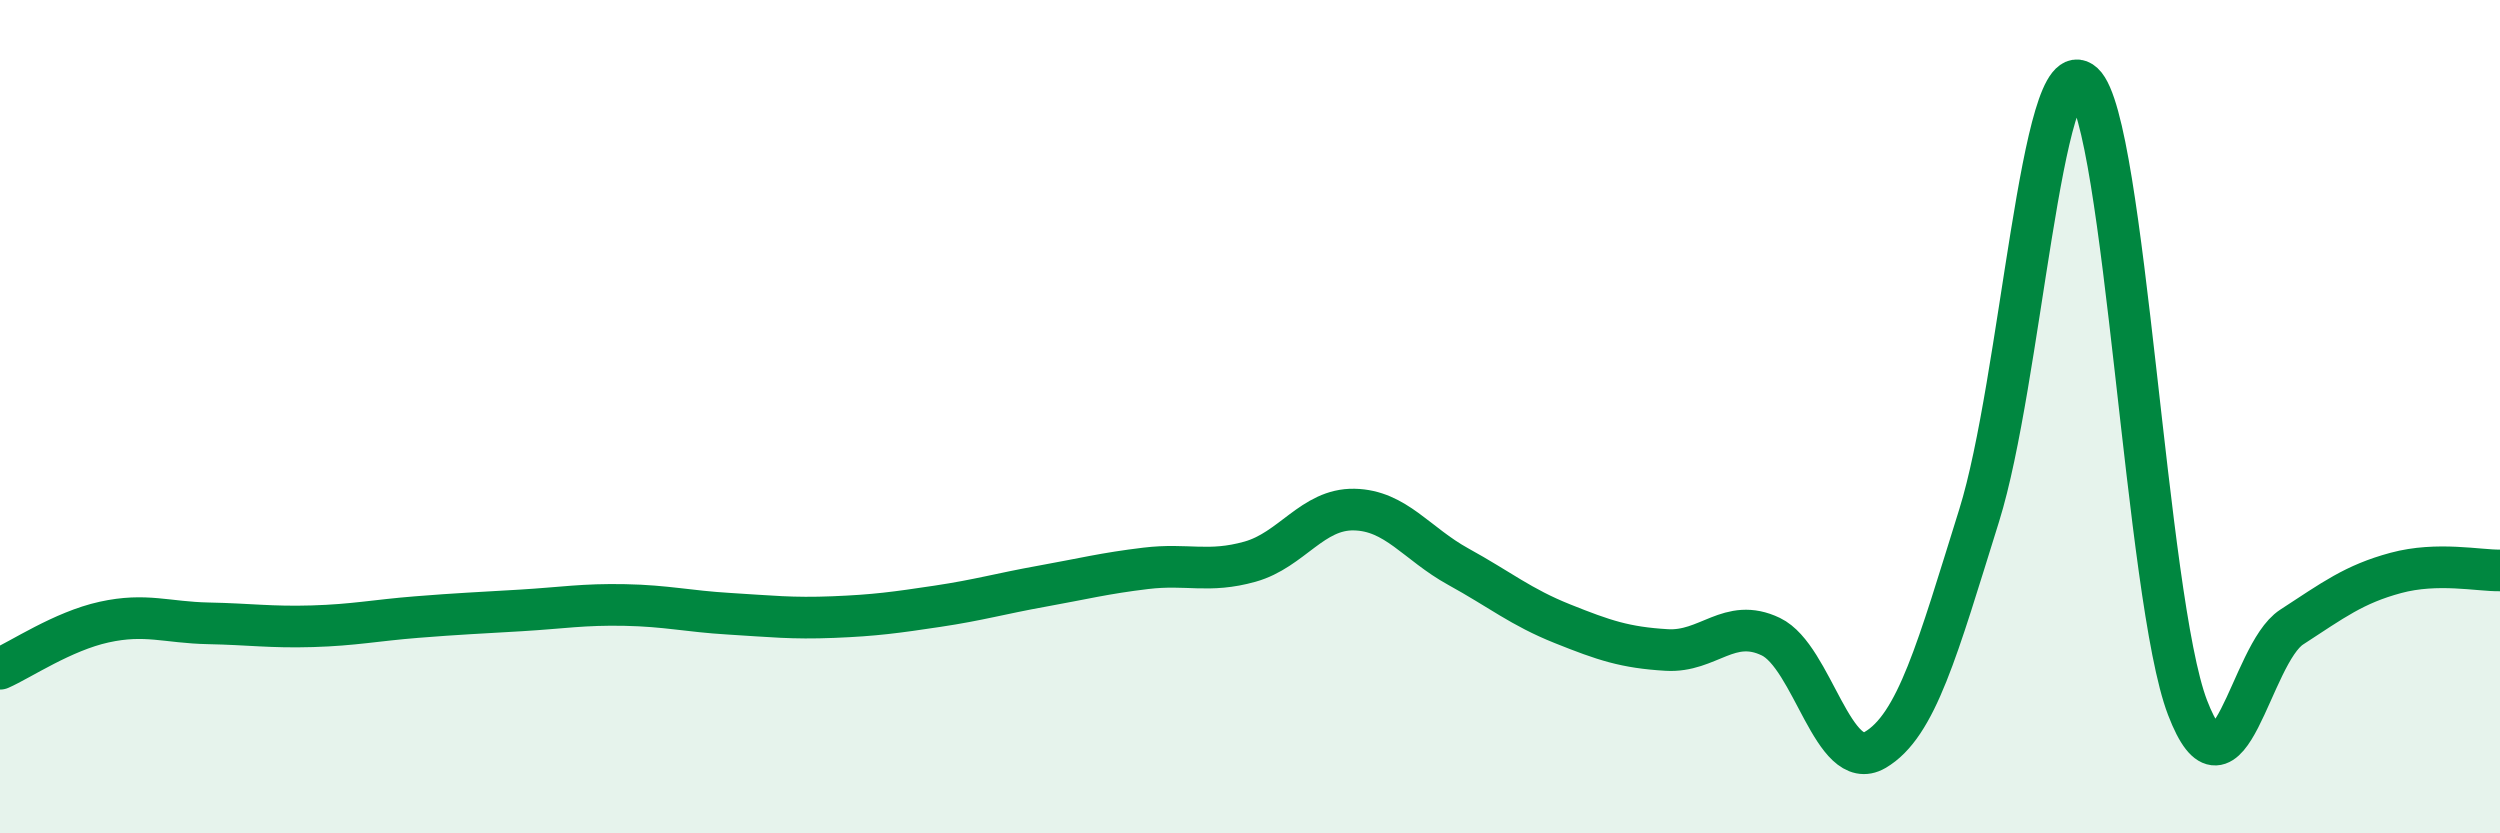
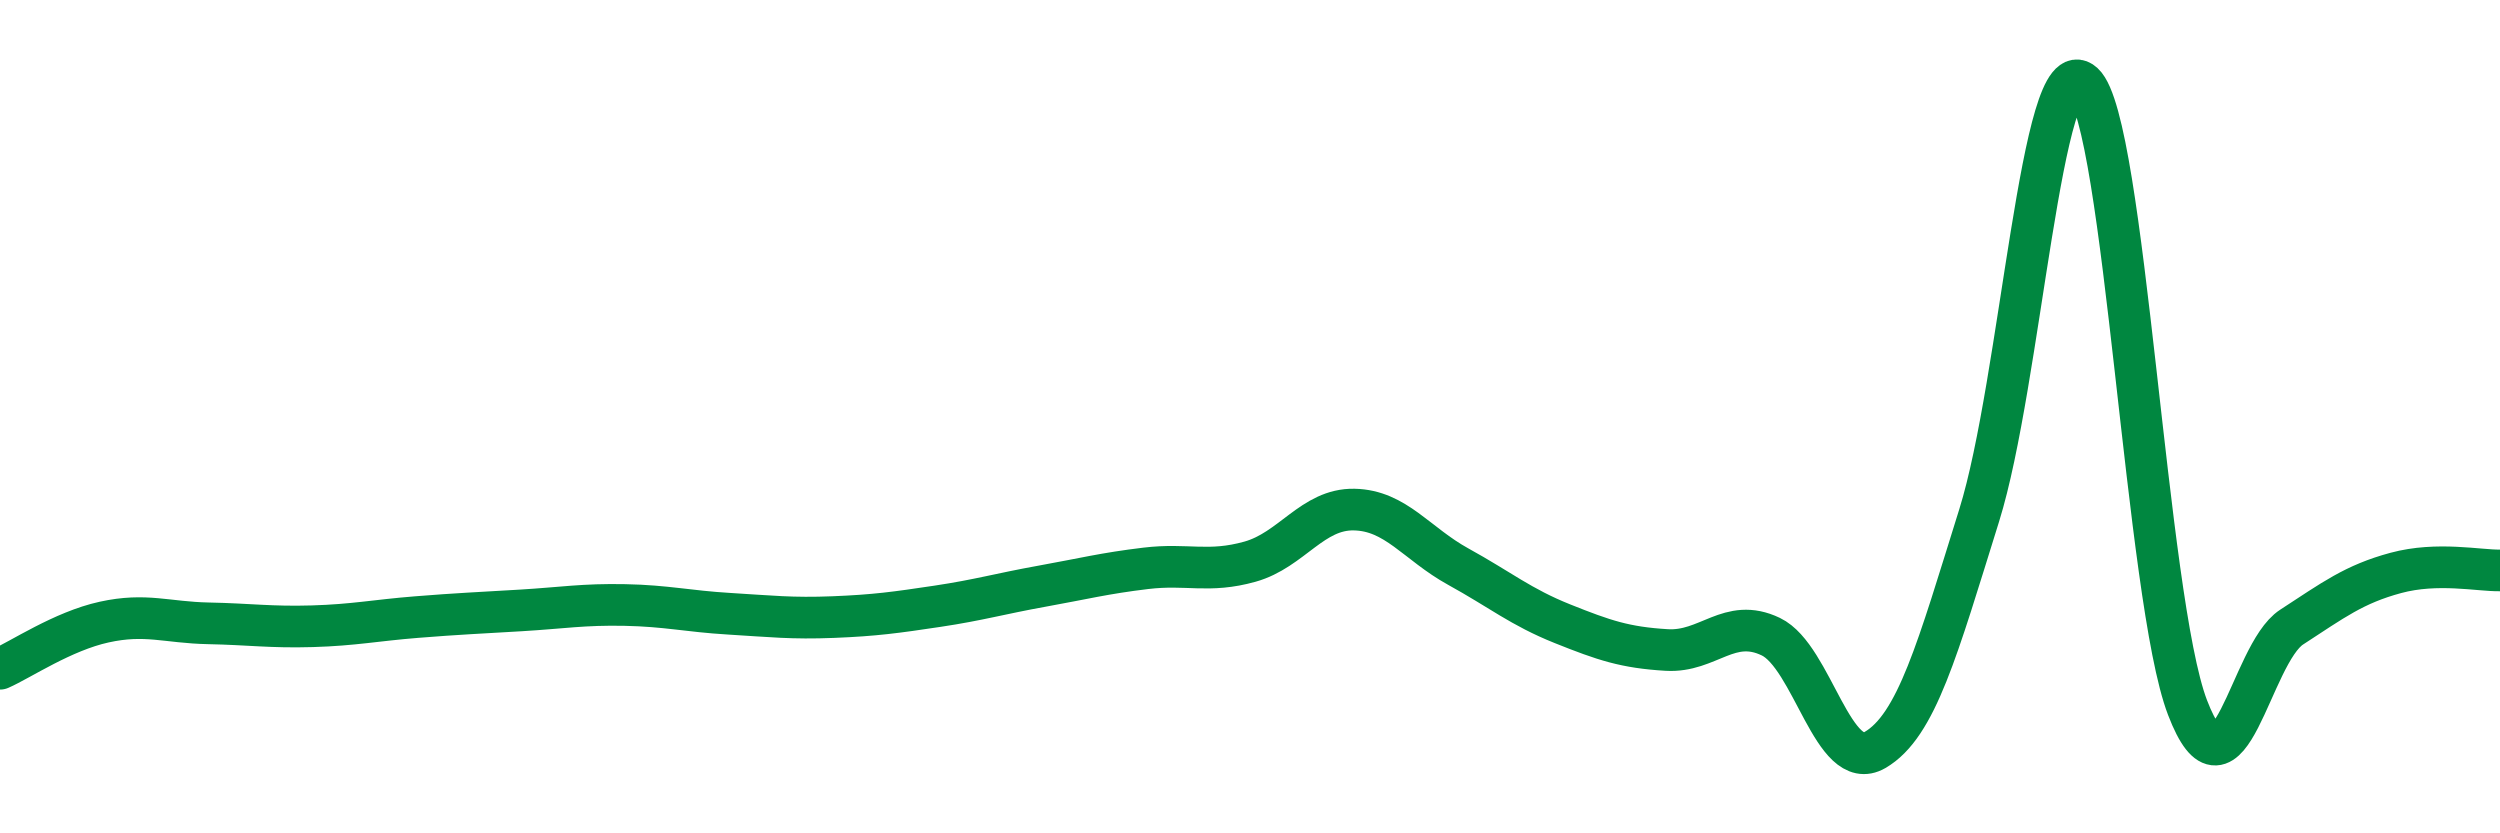
<svg xmlns="http://www.w3.org/2000/svg" width="60" height="20" viewBox="0 0 60 20">
-   <path d="M 0,16.05 C 0.5,15.83 1.5,15.15 2.5,14.93 C 3.5,14.71 4,14.94 5,14.96 C 6,14.98 6.5,15.06 7.5,15.03 C 8.5,15 9,14.89 10,14.81 C 11,14.73 11.5,14.71 12.5,14.65 C 13.5,14.59 14,14.5 15,14.52 C 16,14.54 16.5,14.67 17.5,14.73 C 18.5,14.79 19,14.85 20,14.81 C 21,14.77 21.5,14.7 22.5,14.55 C 23.5,14.4 24,14.25 25,14.07 C 26,13.89 26.5,13.76 27.5,13.64 C 28.5,13.52 29,13.76 30,13.48 C 31,13.2 31.5,12.21 32.5,12.23 C 33.5,12.25 34,13.05 35,13.6 C 36,14.15 36.5,14.57 37.5,14.97 C 38.5,15.37 39,15.54 40,15.6 C 41,15.66 41.5,14.8 42.5,15.28 C 43.5,15.76 44,18.58 45,18 C 46,17.42 46.5,15.57 47.5,12.37 C 48.5,9.17 49,1.08 50,2 C 51,2.92 51.5,14.37 52.5,16.98 C 53.5,19.59 54,15.7 55,15.05 C 56,14.4 56.5,14.02 57.5,13.75 C 58.5,13.48 59.5,13.7 60,13.69L60 20L0 20Z" fill="#008740" opacity="0.1" stroke-linecap="round" stroke-linejoin="round" />
  <path d="M 0,16.05 C 0.5,15.83 1.5,15.15 2.5,14.93 C 3.5,14.71 4,14.94 5,14.96 C 6,14.98 6.5,15.06 7.5,15.03 C 8.5,15 9,14.89 10,14.81 C 11,14.73 11.5,14.71 12.5,14.65 C 13.5,14.59 14,14.5 15,14.52 C 16,14.54 16.5,14.67 17.5,14.73 C 18.5,14.79 19,14.85 20,14.81 C 21,14.77 21.5,14.7 22.5,14.55 C 23.5,14.4 24,14.25 25,14.07 C 26,13.89 26.5,13.76 27.5,13.64 C 28.5,13.52 29,13.76 30,13.48 C 31,13.2 31.5,12.21 32.5,12.23 C 33.5,12.25 34,13.05 35,13.6 C 36,14.15 36.5,14.57 37.5,14.97 C 38.5,15.37 39,15.54 40,15.6 C 41,15.66 41.5,14.8 42.5,15.28 C 43.5,15.76 44,18.58 45,18 C 46,17.42 46.5,15.57 47.5,12.37 C 48.5,9.17 49,1.08 50,2 C 51,2.92 51.5,14.37 52.5,16.98 C 53.5,19.59 54,15.7 55,15.05 C 56,14.4 56.5,14.02 57.5,13.75 C 58.5,13.48 59.5,13.7 60,13.69" stroke="#008740" stroke-width="1" fill="none" stroke-linecap="round" stroke-linejoin="round" />
</svg>